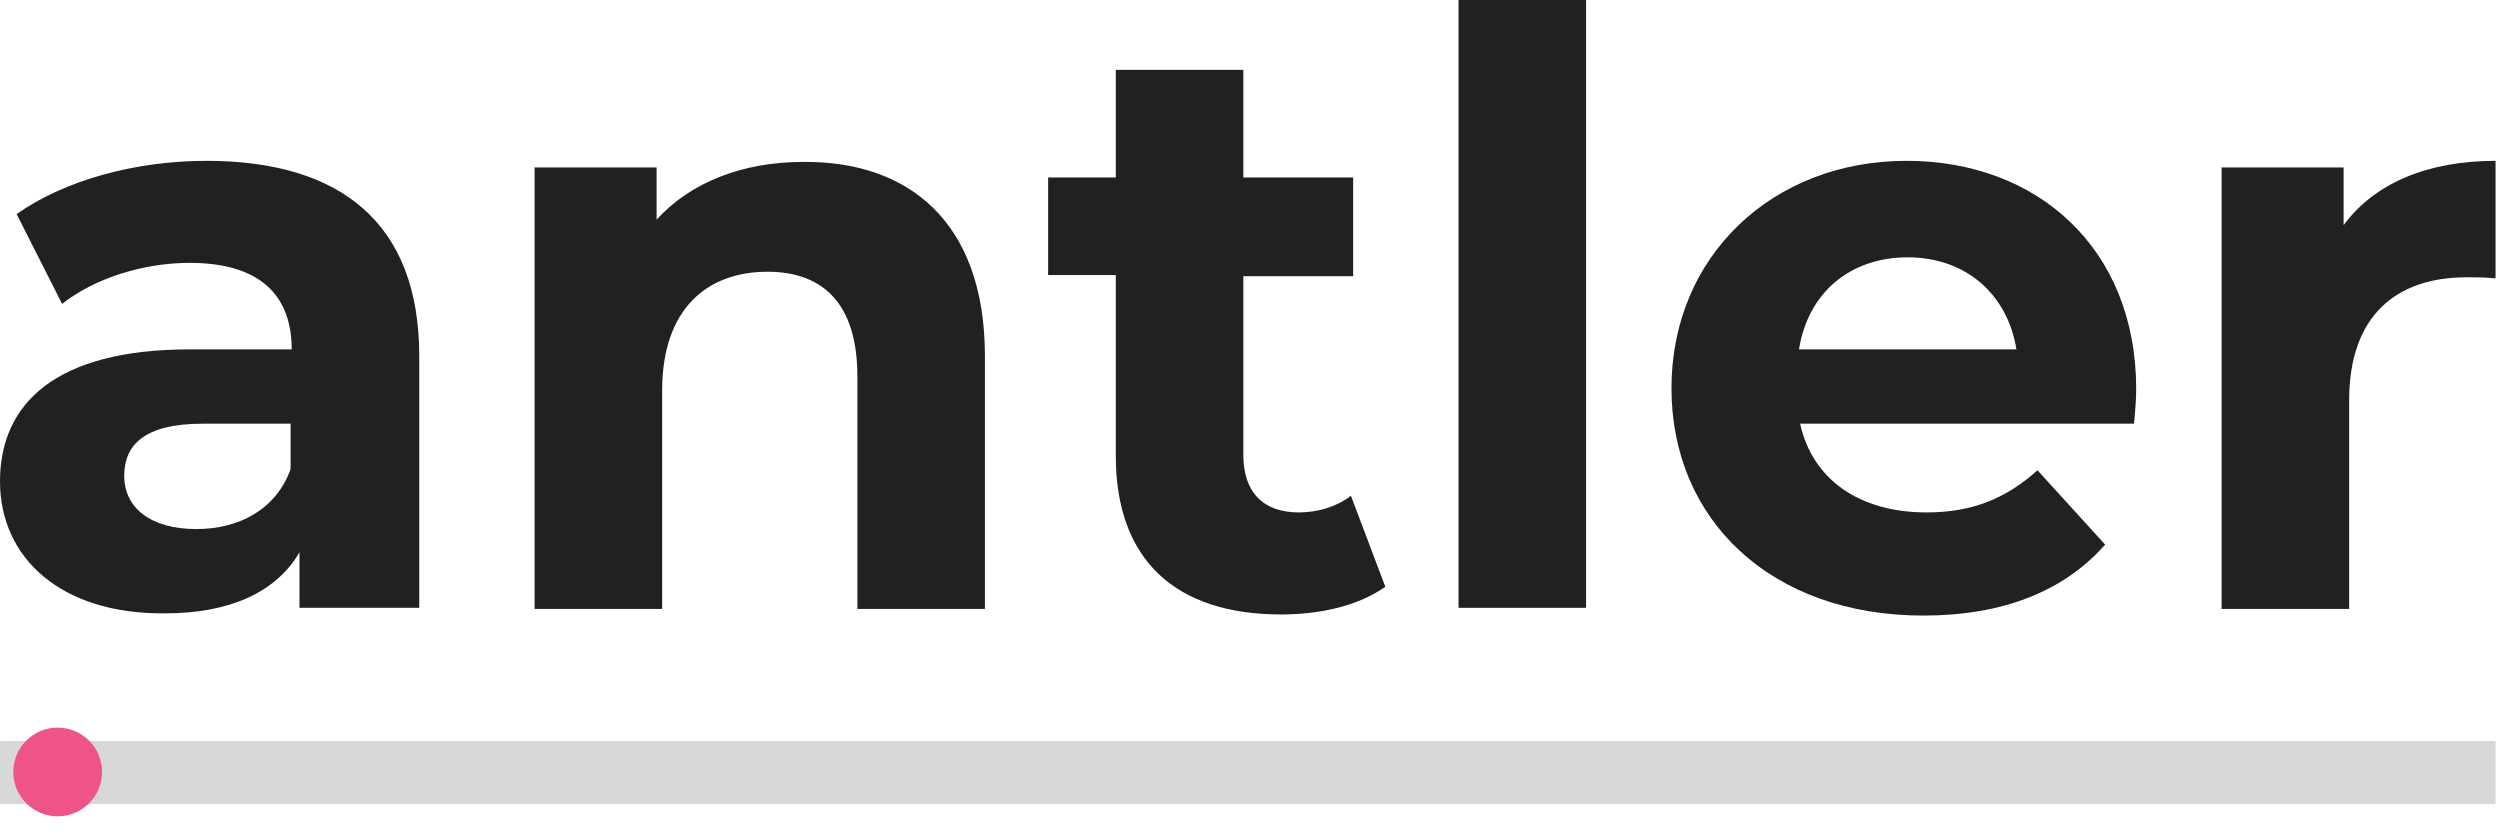
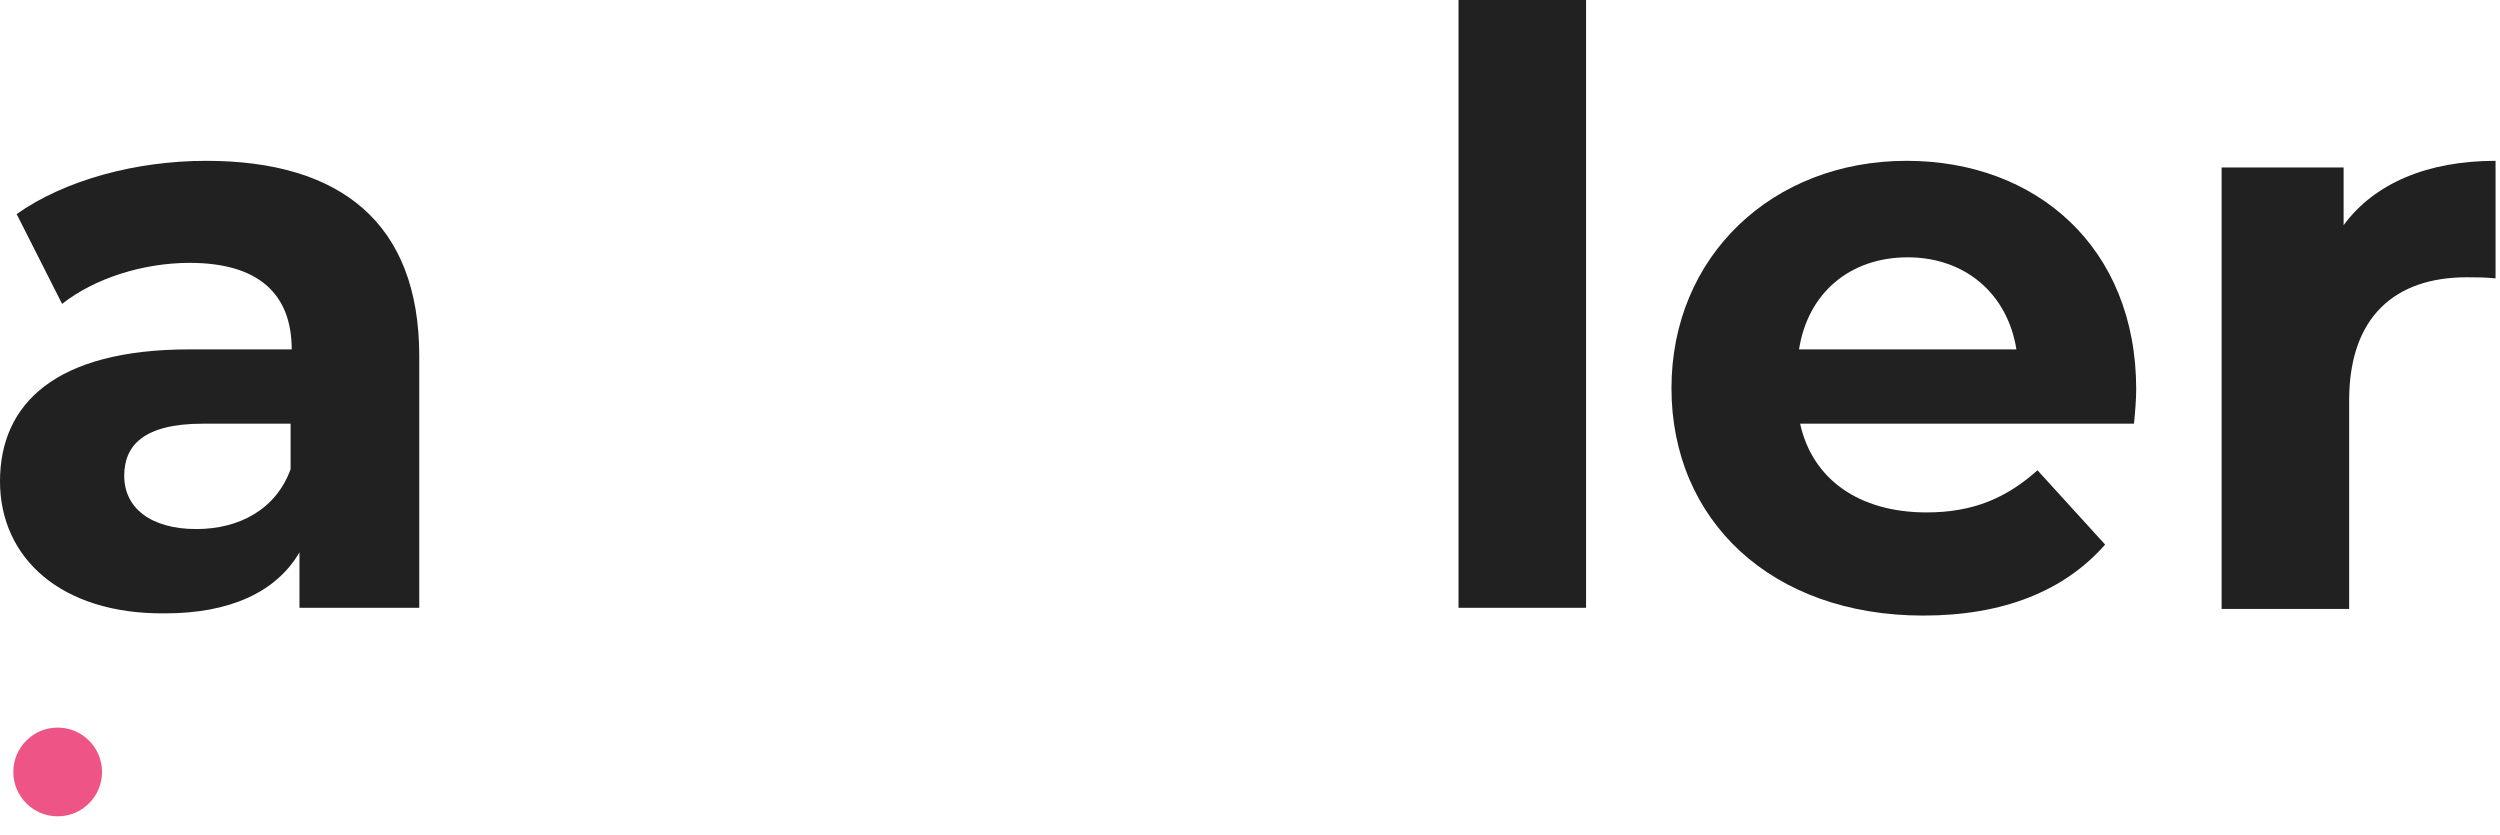
<svg xmlns="http://www.w3.org/2000/svg" version="1.1" id="Layer_1" x="0px" y="0px" viewBox="0 0 225.4 75.3" style="enable-background:new 0 0 225.4 75.3;" xml:space="preserve">
  <style type="text/css">
	.st0{fill:#D8D8D8;}
	.st1{fill:#212122;}
	.st2{fill:#EE5586;}
</style>
-   <path class="st0" d="M225,66.8v5.7H0v-5.7H225z" />
  <g>
    <path class="st1" d="M37.8,32.1v22.7H27v-5c-2.1,3.6-6.3,5.5-12.1,5.5C5.5,55.4,0,50.3,0,43.4c0-7,5-11.9,17.1-11.9h9.2   c0-5-3-7.8-9.2-7.8c-4.2,0-8.6,1.4-11.5,3.7l-4.1-8.1c4.4-3.1,10.8-4.8,17.1-4.8C30.7,14.5,37.8,20.1,37.8,32.1z M26.2,42.3v-4.1   h-7.9c-5.4,0-7.1,2-7.1,4.7c0,2.9,2.4,4.8,6.5,4.8C21.6,47.7,24.9,45.9,26.2,42.3z" />
-     <path class="st1" d="M88.8,32.1v22.8H77.3v-21c0-6.4-3-9.4-8.1-9.4c-5.5,0-9.5,3.4-9.5,10.7v19.7H48.2V15.1h11v4.7   c3.1-3.4,7.8-5.2,13.2-5.2C81.8,14.5,88.8,19.9,88.8,32.1z" />
-     <path class="st1" d="M124.9,52.9c-2.4,1.7-5.8,2.5-9.4,2.5c-9.4,0-14.9-4.8-14.9-14.3V24.8h-6.1V16h6.1V6.3h11.5V16h9.9v8.9h-9.9   V41c0,3.4,1.8,5.2,5,5.2c1.7,0,3.4-0.5,4.7-1.5L124.9,52.9z" />
    <path class="st1" d="M131.4,0H143v54.8h-11.5V0H131.4z" />
    <path class="st1" d="M192.4,38.2h-30.1c1.1,5,5.3,8,11.4,8c4.2,0,7.2-1.3,10-3.8l6.1,6.7c-3.7,4.2-9.2,6.4-16.4,6.4   c-13.7,0-22.7-8.6-22.7-20.5s9.1-20.5,21.2-20.5c11.7,0,20.7,7.8,20.7,20.6C192.6,36,192.5,37.2,192.4,38.2z M162.2,31.5h19.6   c-0.8-5-4.6-8.3-9.8-8.3S163,26.4,162.2,31.5z" />
    <path class="st1" d="M225,14.5v10.6c-1-0.1-1.7-0.1-2.6-0.1c-6.4,0-10.6,3.5-10.6,11.1v18.8h-11.5V15.1h11v5.2   C214.1,16.5,218.9,14.5,225,14.5z" />
  </g>
  <g>
    <circle id="svg-ico" class="st2" cx="5.2" cy="69.6" r="4" />
    <animateMotion accumulate="none" additive="replace" begin="0s" calcMode="paced" dur="6s" fill="remove" path="M210,0 0 0 210,0" repeatCount="indefinite" restart="always">
		</animateMotion>
  </g>
</svg>